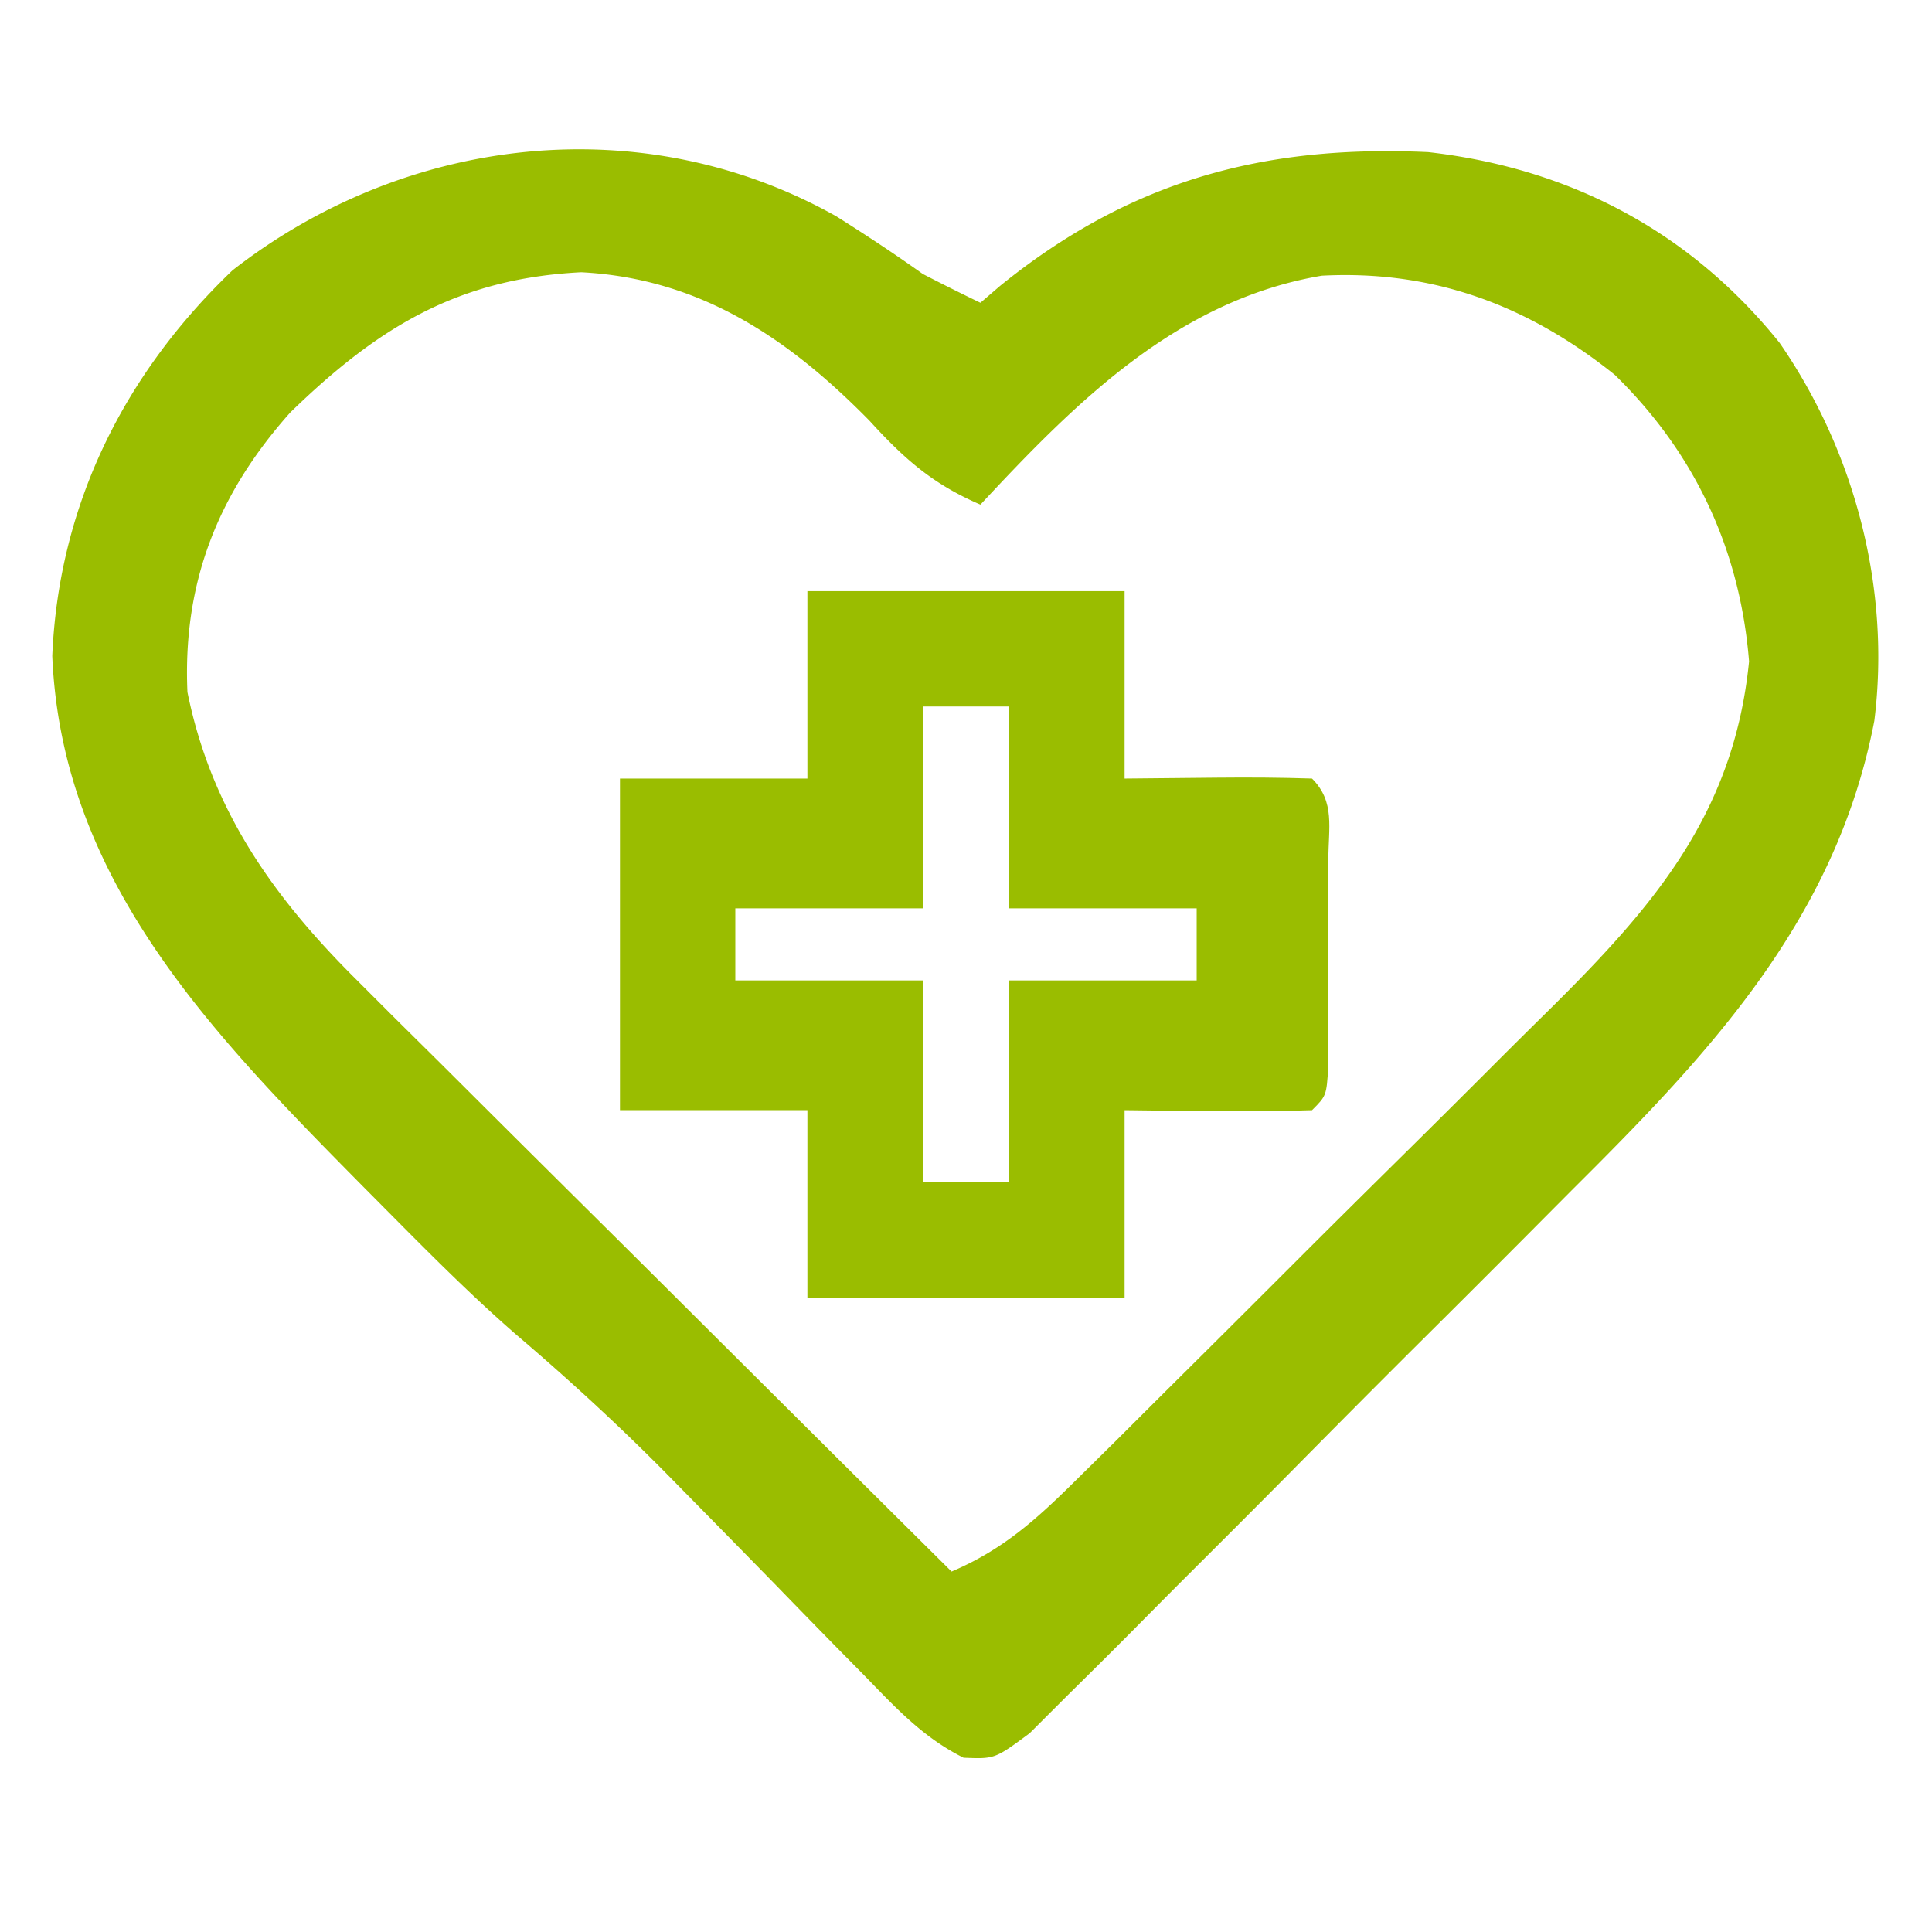
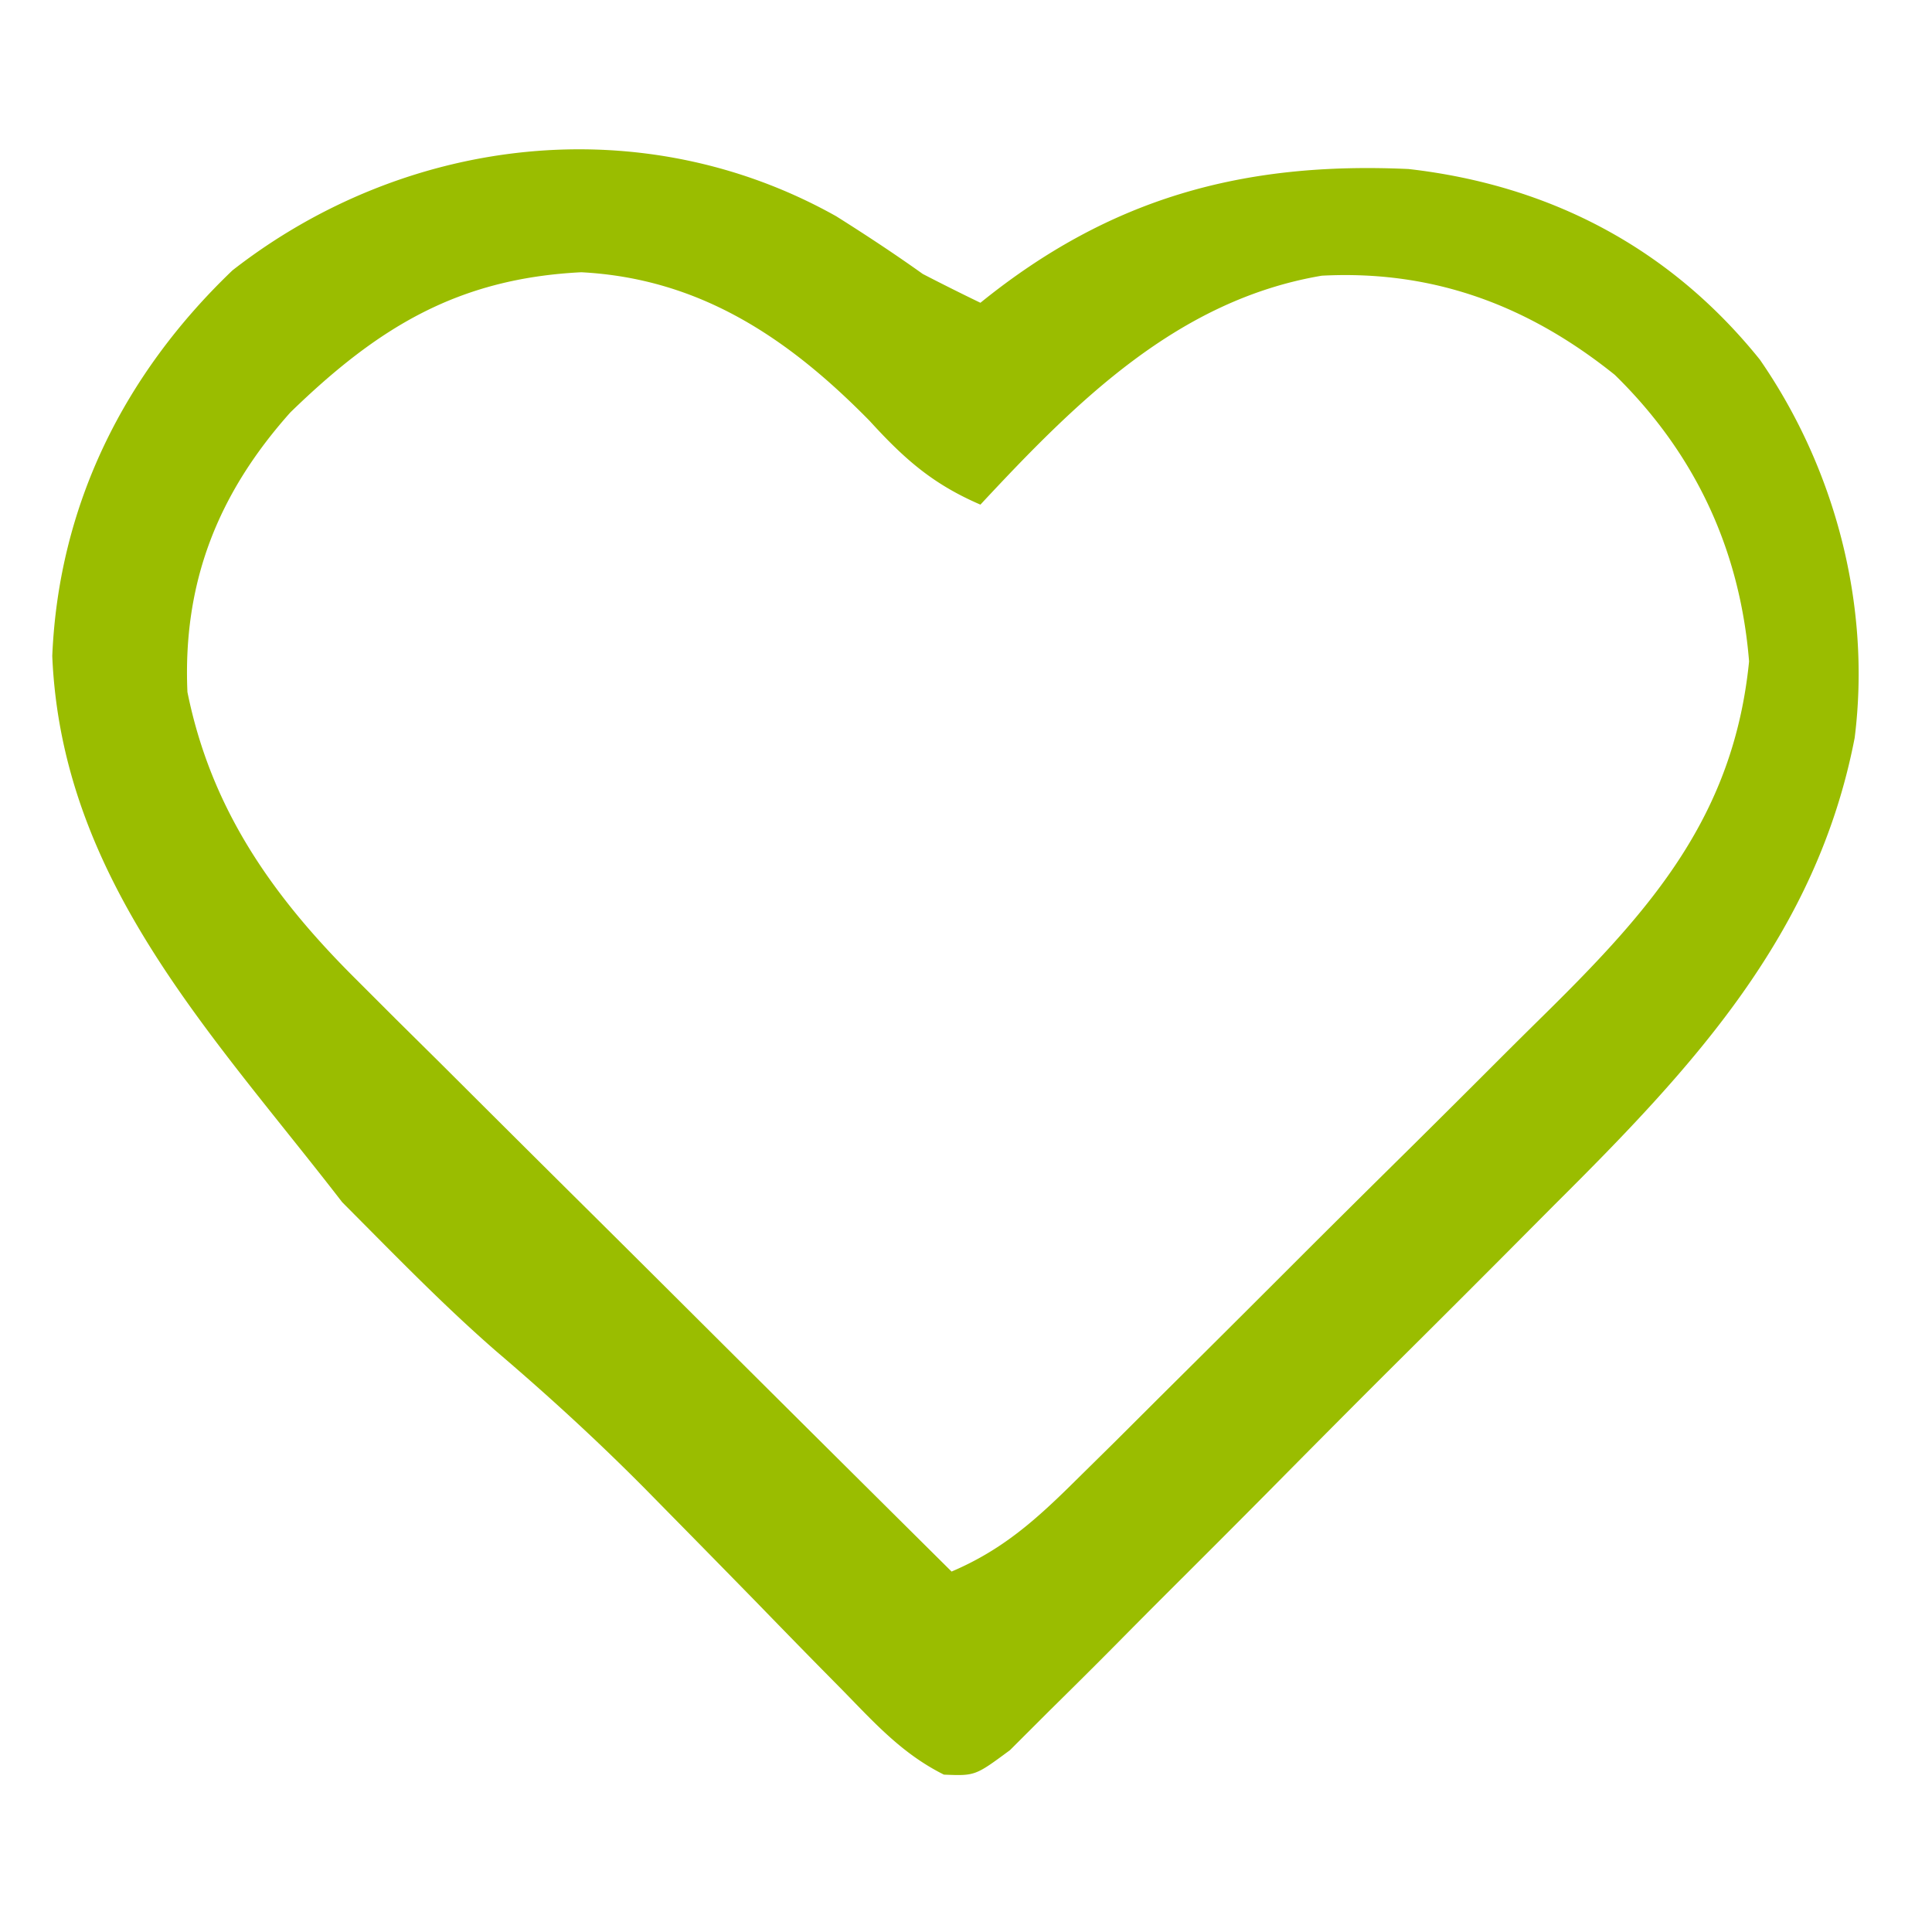
<svg xmlns="http://www.w3.org/2000/svg" width="640" height="640" fill="none">
-   <path fill="#9ABD00" d="M277.015 71.642c9.715 6.117 19.315 12.431 28.657 19.104a755.355 755.355 0 0 0 19.104 9.553l6.511-5.598c42.909-34.74 87.002-46.817 141.81-44.31 47.058 5.359 86.782 26.315 116.399 63.154 25.003 36.139 36.881 81.558 31.4 125.261-12.609 65.355-53.851 109.347-99.441 154.683-5.484 5.509-10.965 11.02-16.444 16.534a9322.114 9322.114 0 0 1-34.323 34.281c-14.71 14.628-29.32 29.351-43.906 44.104-11.258 11.363-22.571 22.669-33.902 33.96a3406.004 3406.004 0 0 0-16.189 16.289c-7.486 7.569-15.044 15.058-22.626 22.531-4.283 4.279-8.567 8.557-12.979 12.966-11.534 8.533-11.534 8.533-21.89 8.119-13.651-6.807-22.68-16.8-33.3-27.683l-7.033-7.128c-7.417-7.529-14.784-15.104-22.147-22.686a11737.52 11737.52 0 0 0-29.029-29.589l-7.125-7.249c-15.895-16.064-32.341-31.139-49.529-45.792-14.797-12.869-28.573-26.736-42.376-40.653l-8.797-8.857C70.381 342.54 20.455 291.654 17.314 217.313c2.11-49.947 23.737-93.376 59.701-127.76 57.41-44.778 135.832-53.914 200-17.911Zm-180.84 64.981c-23.968 26.86-35.69 56.328-34.085 92.631 7.806 38.648 28.035 67.481 55.769 95.063l13.325 13.322c4.754 4.706 9.509 9.41 14.264 14.115 4.9 4.882 9.799 9.767 14.695 14.654a20169.375 20169.375 0 0 0 38.537 38.301c13.144 13.046 26.261 26.119 39.38 39.19a56361.7 56361.7 0 0 0 77.164 76.698c17.009-7.252 28.053-17.238 41.138-30.198l13.138-12.953c4.696-4.682 9.39-9.365 14.082-14.05 4.852-4.822 9.705-9.642 14.558-14.462a13841.422 13841.422 0 0 0 30.447-30.378c12.927-12.927 25.918-25.788 38.927-38.633a7500.283 7500.283 0 0 0 30.042-29.922c4.768-4.756 9.551-9.497 14.35-14.222 35.397-34.9 62.396-65.662 67.497-116.674-2.992-37.099-17.957-69.008-44.478-94.926-28.608-22.976-60.077-34.784-97.052-32.854-47.726 8.065-81.294 41.696-113.097 75.839-15.811-6.806-25.172-15.103-36.716-27.761-26.92-27.418-56.232-47.17-95.523-49.216-40.856 2.07-67.318 18.213-96.362 46.436Z" />
-   <path fill="#9ABD00" d="M267.463 195.821h105.074v62.089l30.746-.298c10.448-.102 20.901-.048 31.344.298 7.747 7.747 5.396 16.336 5.41 27.015l.019 13.601-.056 14.31.056 14.309-.019 13.601-.016 12.565c-.618 9.674-.618 9.674-5.394 14.45-20.706.688-41.369.201-62.09 0v62.09H267.463v-62.09h-62.09V257.91h62.09v-62.089Zm38.209 38.209v66.865h-62.09v23.881h62.09v66.866h28.656v-66.866h62.09v-23.881h-62.09V234.03h-28.656Z" />
+   <path fill="#9ABD00" d="M277.015 71.642c9.715 6.117 19.315 12.431 28.657 19.104a755.355 755.355 0 0 0 19.104 9.553c42.909-34.74 87.002-46.817 141.81-44.31 47.058 5.359 86.782 26.315 116.399 63.154 25.003 36.139 36.881 81.558 31.4 125.261-12.609 65.355-53.851 109.347-99.441 154.683-5.484 5.509-10.965 11.02-16.444 16.534a9322.114 9322.114 0 0 1-34.323 34.281c-14.71 14.628-29.32 29.351-43.906 44.104-11.258 11.363-22.571 22.669-33.902 33.96a3406.004 3406.004 0 0 0-16.189 16.289c-7.486 7.569-15.044 15.058-22.626 22.531-4.283 4.279-8.567 8.557-12.979 12.966-11.534 8.533-11.534 8.533-21.89 8.119-13.651-6.807-22.68-16.8-33.3-27.683l-7.033-7.128c-7.417-7.529-14.784-15.104-22.147-22.686a11737.52 11737.52 0 0 0-29.029-29.589l-7.125-7.249c-15.895-16.064-32.341-31.139-49.529-45.792-14.797-12.869-28.573-26.736-42.376-40.653l-8.797-8.857C70.381 342.54 20.455 291.654 17.314 217.313c2.11-49.947 23.737-93.376 59.701-127.76 57.41-44.778 135.832-53.914 200-17.911Zm-180.84 64.981c-23.968 26.86-35.69 56.328-34.085 92.631 7.806 38.648 28.035 67.481 55.769 95.063l13.325 13.322c4.754 4.706 9.509 9.41 14.264 14.115 4.9 4.882 9.799 9.767 14.695 14.654a20169.375 20169.375 0 0 0 38.537 38.301c13.144 13.046 26.261 26.119 39.38 39.19a56361.7 56361.7 0 0 0 77.164 76.698c17.009-7.252 28.053-17.238 41.138-30.198l13.138-12.953c4.696-4.682 9.39-9.365 14.082-14.05 4.852-4.822 9.705-9.642 14.558-14.462a13841.422 13841.422 0 0 0 30.447-30.378c12.927-12.927 25.918-25.788 38.927-38.633a7500.283 7500.283 0 0 0 30.042-29.922c4.768-4.756 9.551-9.497 14.35-14.222 35.397-34.9 62.396-65.662 67.497-116.674-2.992-37.099-17.957-69.008-44.478-94.926-28.608-22.976-60.077-34.784-97.052-32.854-47.726 8.065-81.294 41.696-113.097 75.839-15.811-6.806-25.172-15.103-36.716-27.761-26.92-27.418-56.232-47.17-95.523-49.216-40.856 2.07-67.318 18.213-96.362 46.436Z" />
</svg>